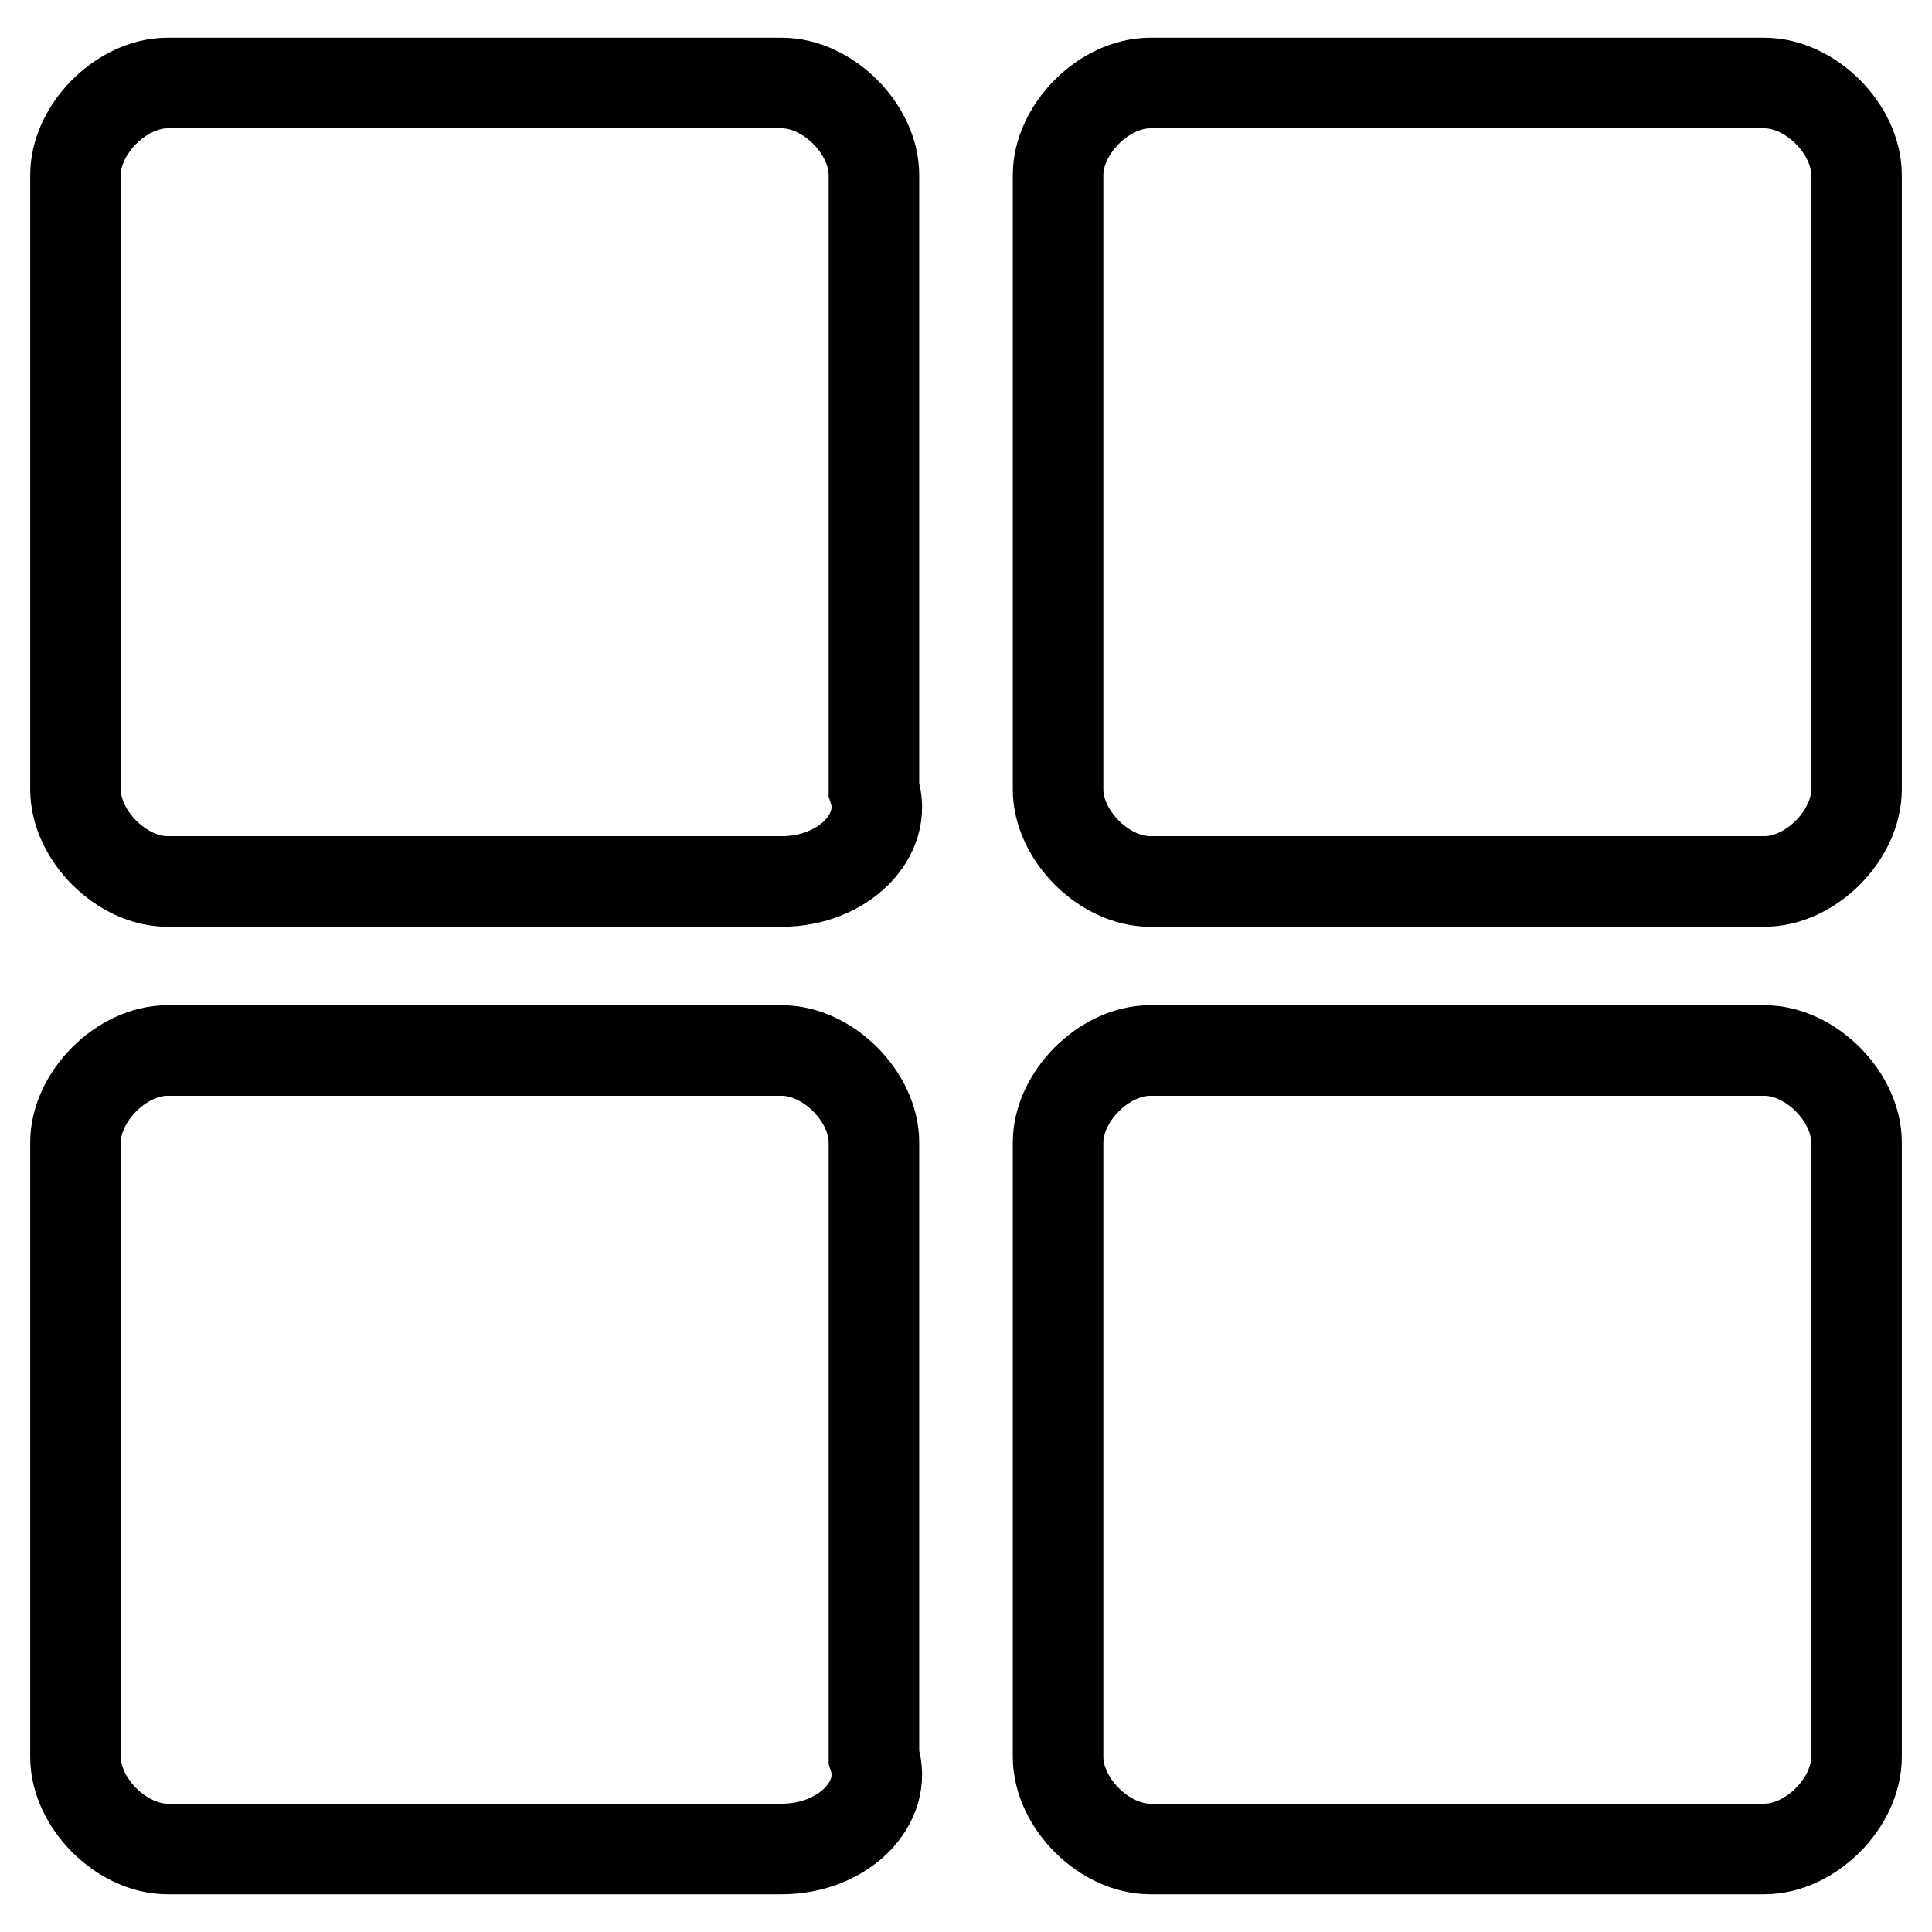
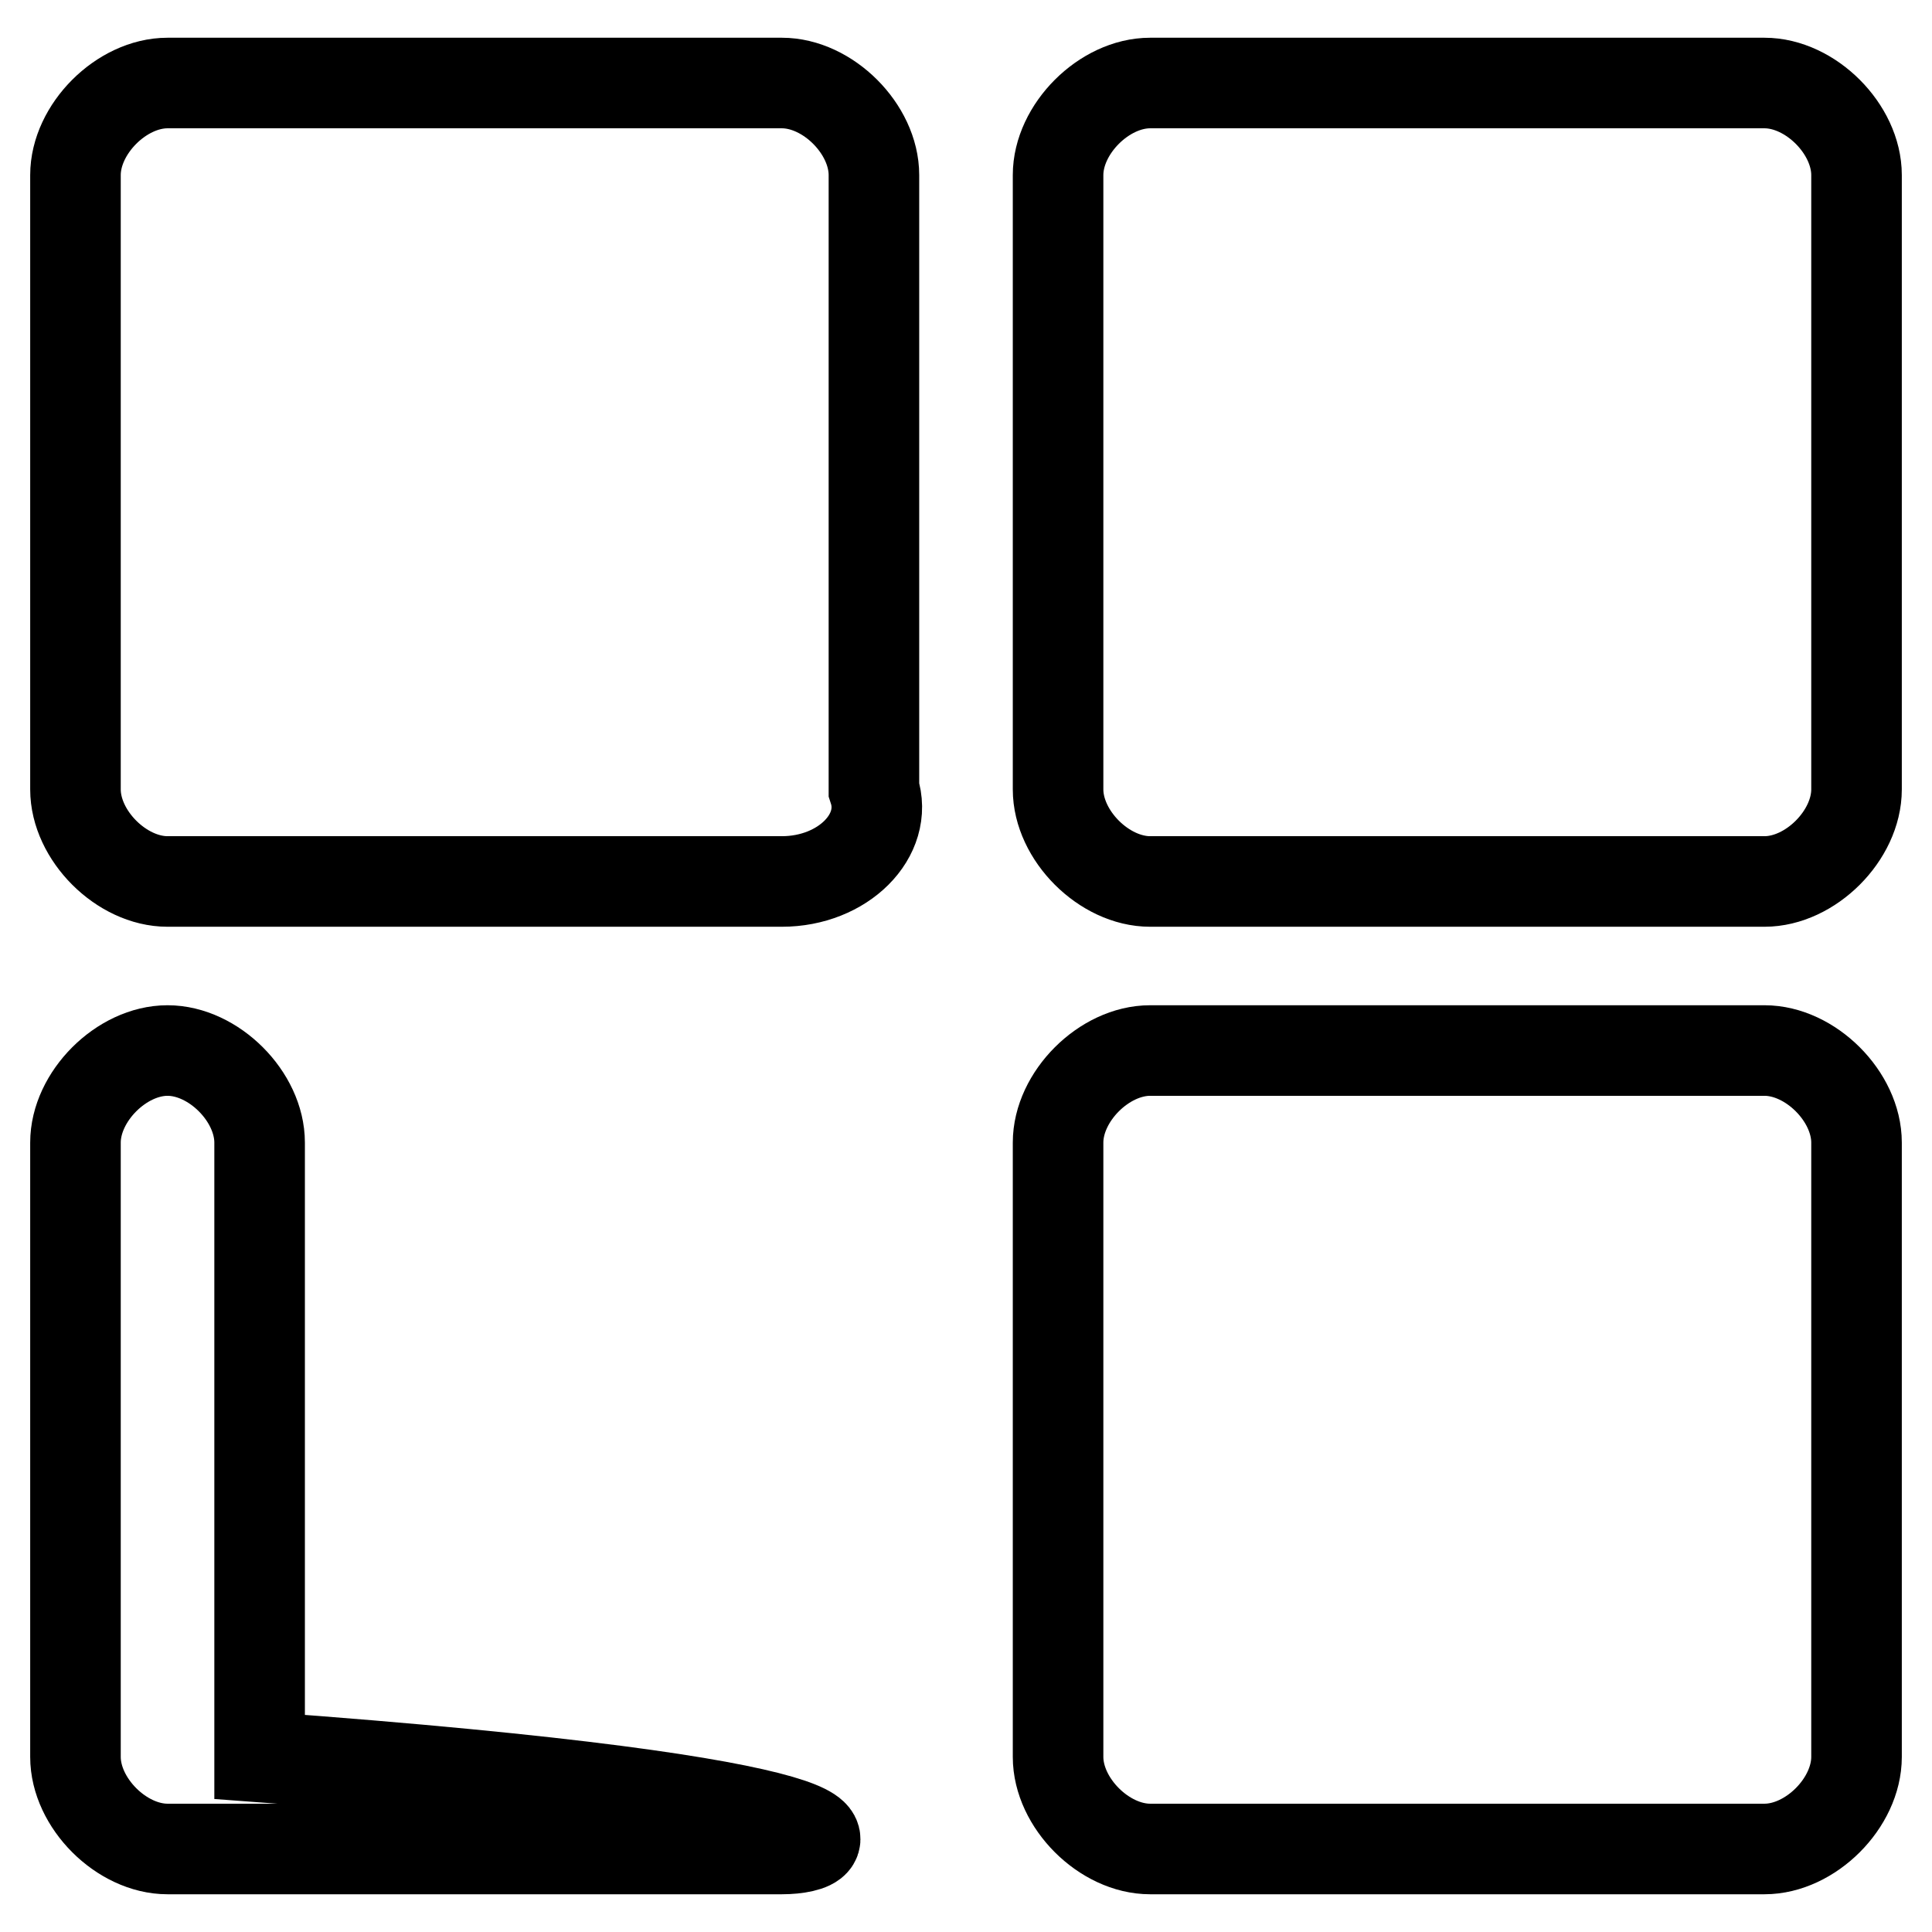
<svg xmlns="http://www.w3.org/2000/svg" version="1.1" x="0px" y="0px" viewBox="0 0 256 256" enable-background="new 0 0 256 256" xml:space="preserve">
  <g>
-     <path stroke-width="12" fill-opacity="0" stroke="#000000" d="M233.8,245h-81.4c-6.1,0-12.2-6.1-12.2-12.2v-81.4c0-6.1,6.1-12.2,12.2-12.2h81.4c6.1,0,12.2,6.1,12.2,12.2 v81.4C246,238.9,239.9,245,233.8,245z M233.8,116.8h-81.4c-6.1,0-12.2-6.1-12.2-12.2V23.2c0-6.1,6.1-12.2,12.2-12.2h81.4 c6.1,0,12.2,6.1,12.2,12.2v81.4C246,110.7,239.9,116.8,233.8,116.8z M103.6,245H22.2c-6.1,0-12.2-6.1-12.2-12.2v-81.4 c0-6.1,6.1-12.2,12.2-12.2h81.4c6.1,0,12.2,6.1,12.2,12.2v81.4C117.8,238.9,111.7,245,103.6,245z M103.6,116.8H22.2 c-6.1,0-12.2-6.1-12.2-12.2V23.2C10,17.1,16.1,11,22.2,11h81.4c6.1,0,12.2,6.1,12.2,12.2v81.4C117.8,110.7,111.7,116.8,103.6,116.8 z" />
+     <path stroke-width="12" fill-opacity="0" stroke="#000000" d="M233.8,245h-81.4c-6.1,0-12.2-6.1-12.2-12.2v-81.4c0-6.1,6.1-12.2,12.2-12.2h81.4c6.1,0,12.2,6.1,12.2,12.2 v81.4C246,238.9,239.9,245,233.8,245z M233.8,116.8h-81.4c-6.1,0-12.2-6.1-12.2-12.2V23.2c0-6.1,6.1-12.2,12.2-12.2h81.4 c6.1,0,12.2,6.1,12.2,12.2v81.4C246,110.7,239.9,116.8,233.8,116.8z M103.6,245H22.2c-6.1,0-12.2-6.1-12.2-12.2v-81.4 c0-6.1,6.1-12.2,12.2-12.2c6.1,0,12.2,6.1,12.2,12.2v81.4C117.8,238.9,111.7,245,103.6,245z M103.6,116.8H22.2 c-6.1,0-12.2-6.1-12.2-12.2V23.2C10,17.1,16.1,11,22.2,11h81.4c6.1,0,12.2,6.1,12.2,12.2v81.4C117.8,110.7,111.7,116.8,103.6,116.8 z" />
  </g>
</svg>